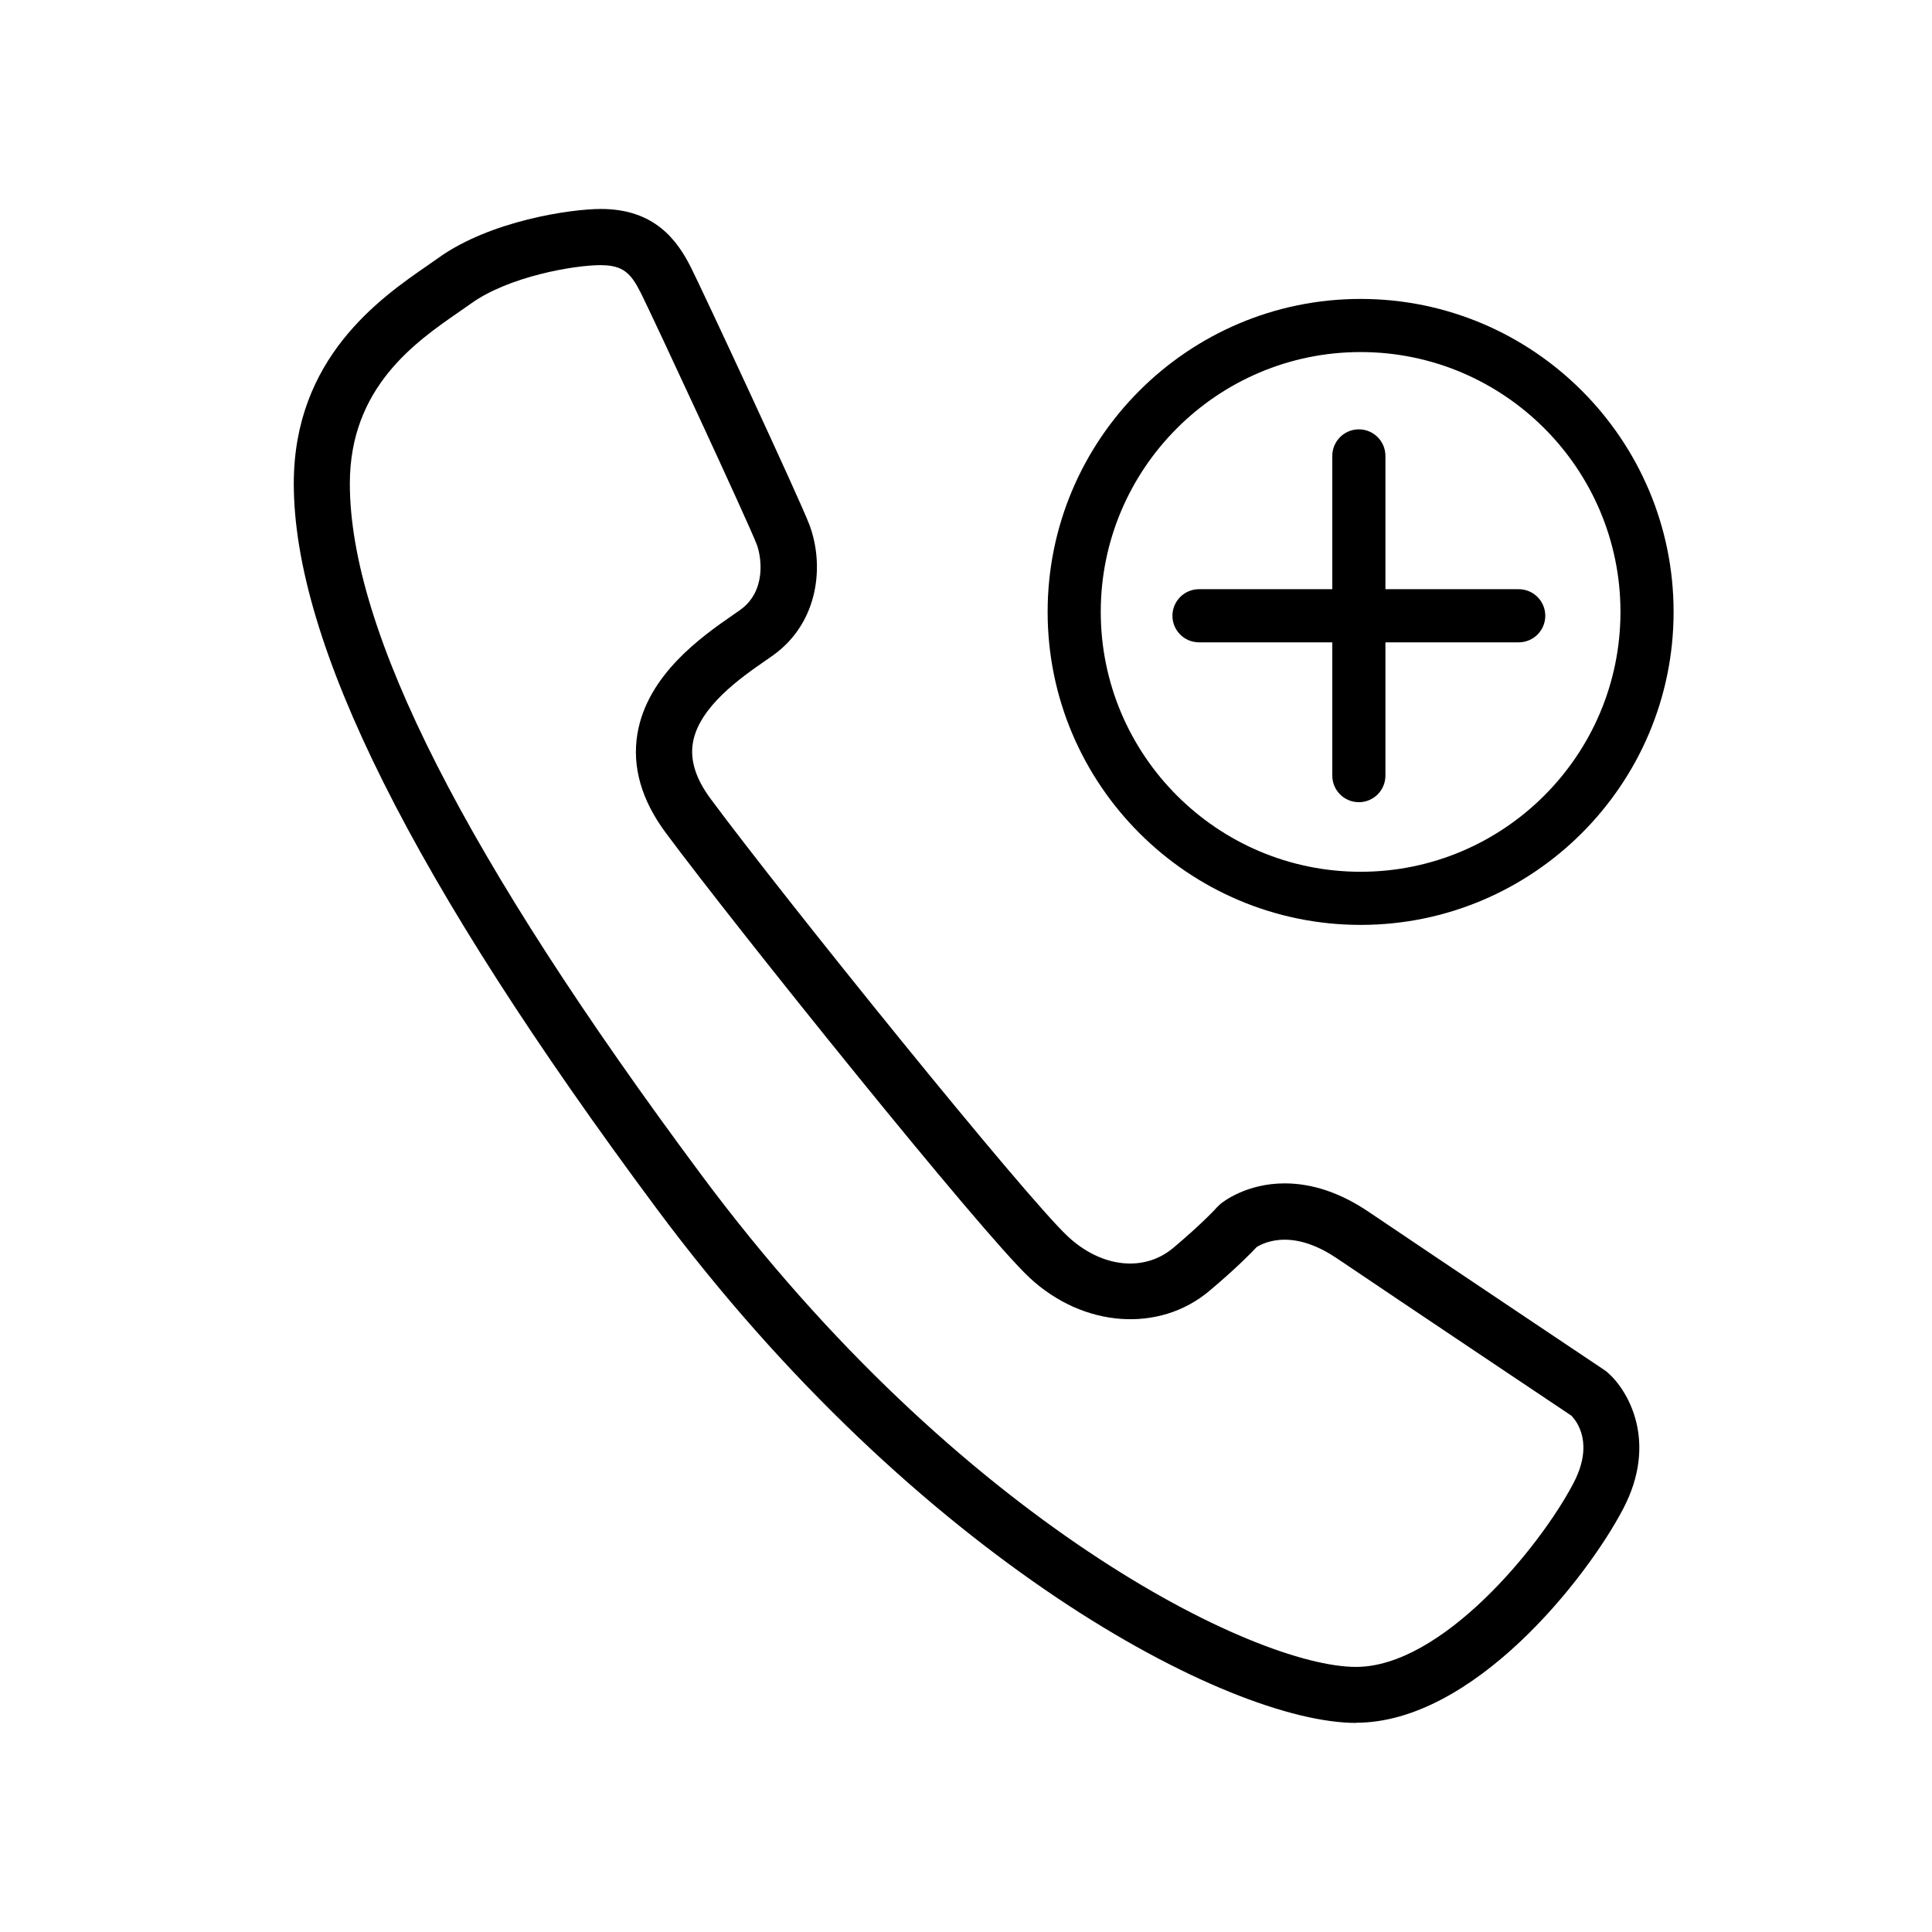
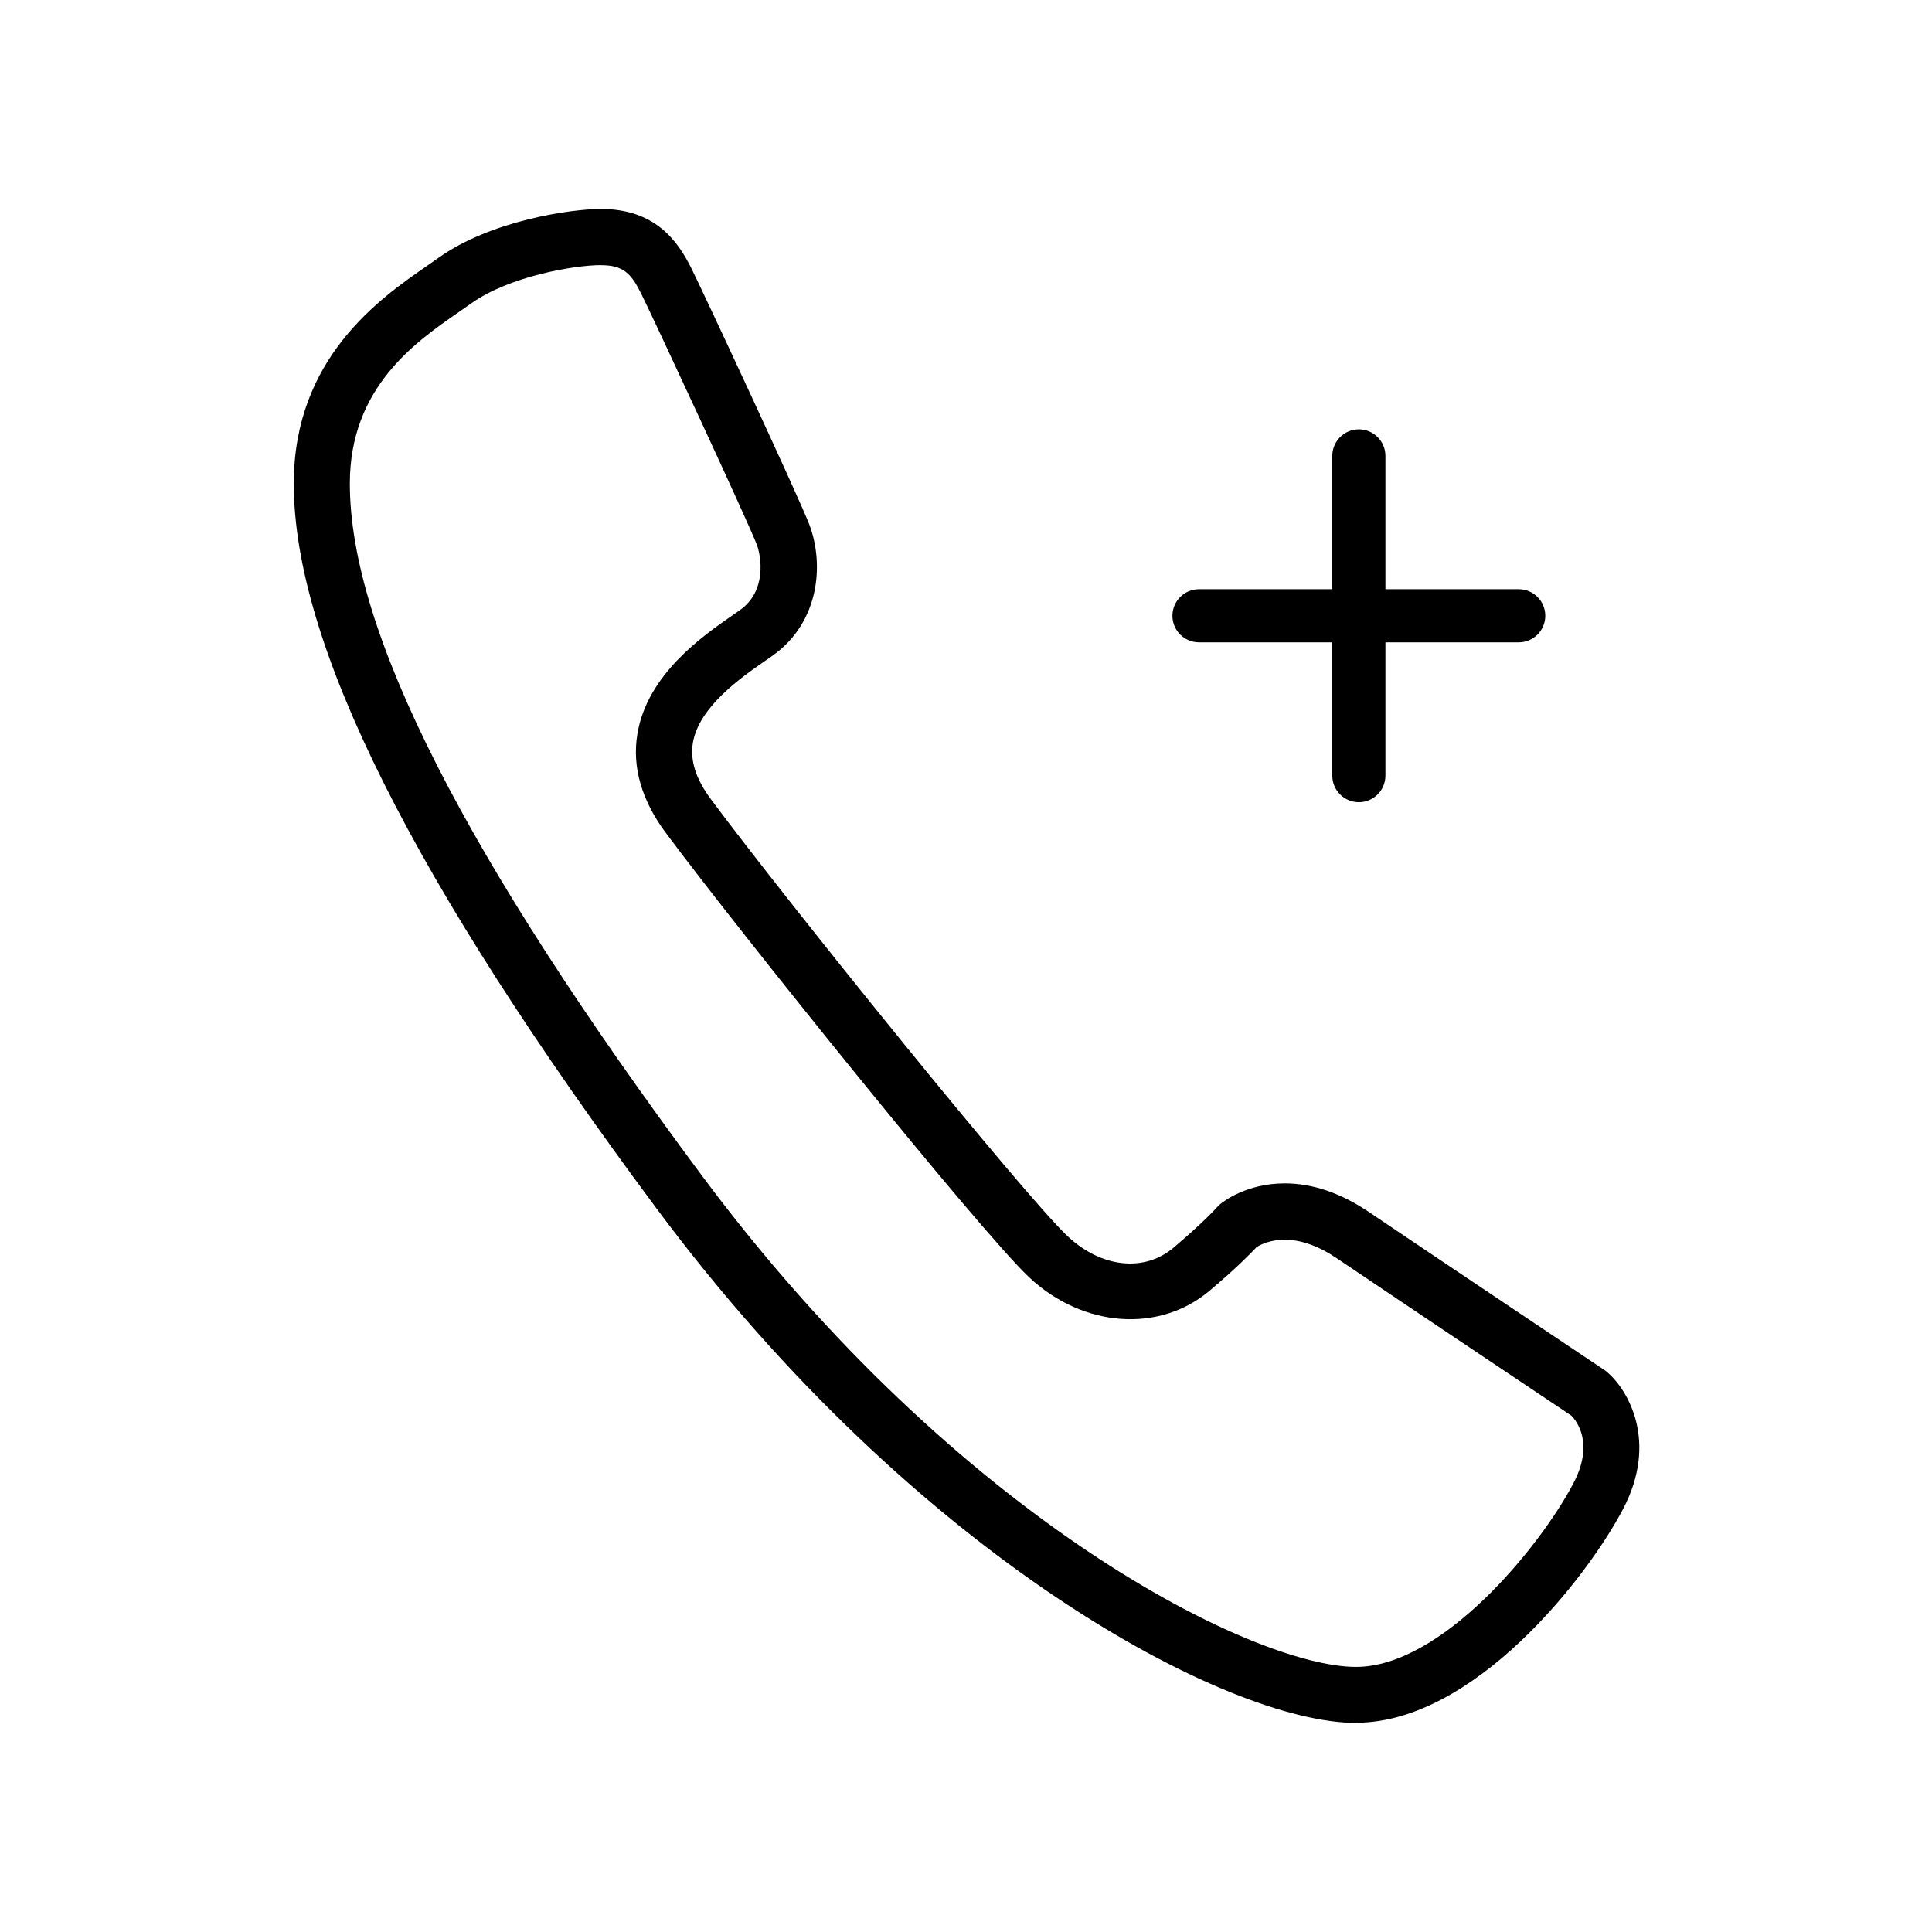
<svg xmlns="http://www.w3.org/2000/svg" version="1.1" id="Capa_1" x="0px" y="0px" width="800px" height="800px" viewBox="0 0 800 800" enable-background="new 0 0 800 800" xml:space="preserve">
  <g id="icomoon-ignore">
</g>
  <g>
    <path d="M561.521,713.422c-52.935,0-181.623-67.697-289.669-213.021C170.796,364.483,121.65,266.3,121.65,200.236   c0-52.021,35.928-76.844,55.221-90.191l4.768-3.332c21.318-15.242,54.481-20.185,67.197-20.185   c22.297,0,31.682,13.042,37.365,24.409c4.834,9.625,44.878,95.591,48.928,106.283c6.227,16.44,4.181,40.392-15.068,54.176   l-3.375,2.351c-9.559,6.62-27.327,18.923-29.787,33.904c-1.197,7.272,1.241,14.894,7.447,23.255   c30.986,41.763,129.951,164.399,147.785,181.035c13.979,13.064,31.682,14.915,43.745,4.746   c12.477-10.517,18.029-16.723,18.072-16.81l1.285-1.241c1.046-0.893,10.8-8.623,26.74-8.623c11.496,0,23.189,3.963,34.752,11.78   c30.006,20.272,97.702,65.563,97.702,65.563l1.089,0.828c8.667,7.424,21.188,28.808,6.576,56.635   c-15.133,28.896-62.058,88.536-110.594,88.536L561.521,713.422z M248.814,109.783c-10.996,0-38.018,4.638-53.696,15.852   l-5.051,3.527c-18.009,12.456-45.205,31.247-45.205,71.094c0,60.905,47.643,154.557,145.607,286.316   c107,143.909,229.331,203.659,271.029,203.659c35.471,0,76.146-49.56,90.039-76.081c8.535-16.287,1.546-25.477-0.871-27.959   c-7.839-5.248-68.896-46.097-96.963-65.062c-7.643-5.183-14.981-7.796-21.753-7.796c-6.162,0-10.213,2.178-11.584,3.049   c-2.265,2.417-8.492,8.818-19.576,18.139c-20.707,17.441-52.216,15.329-74.556-5.531c-20.099-18.77-121.612-145.15-150.594-184.192   c-10.017-13.5-13.958-27.262-11.714-40.871c4.072-24.671,27.109-40.632,39.477-49.211l3.092-2.155   c11.061-7.905,8.71-22.21,6.88-27.045c-3.418-9.015-42.961-94.11-47.97-104.104c-4.093-8.188-7.316-11.606-16.635-11.606   L248.814,109.783z" />
  </g>
  <g>
    <path d="M628.87,243.977h-55.195v-55.195c0-6.075-4.925-11-11-11s-11,4.925-11,11v55.195H496.48c-6.075,0-11,4.925-11,11   s4.925,11,11,11h55.195v55.195c0,6.075,4.925,11,11,11s11-4.925,11-11v-55.195h55.195c6.075,0,11-4.925,11-11   S634.946,243.977,628.87,243.977z" />
    <g>
-       <path d="M563.401,382.98c-71.462,0-129.6-58.138-129.6-129.6s58.138-129.6,129.6-129.6S693,181.919,693,253.381    S634.863,382.98,563.401,382.98z M563.401,145.781c-59.331,0-107.6,48.269-107.6,107.6s48.269,107.6,107.6,107.6    S671,312.711,671,253.381S622.732,145.781,563.401,145.781z" />
-     </g>
+       </g>
  </g>
</svg>